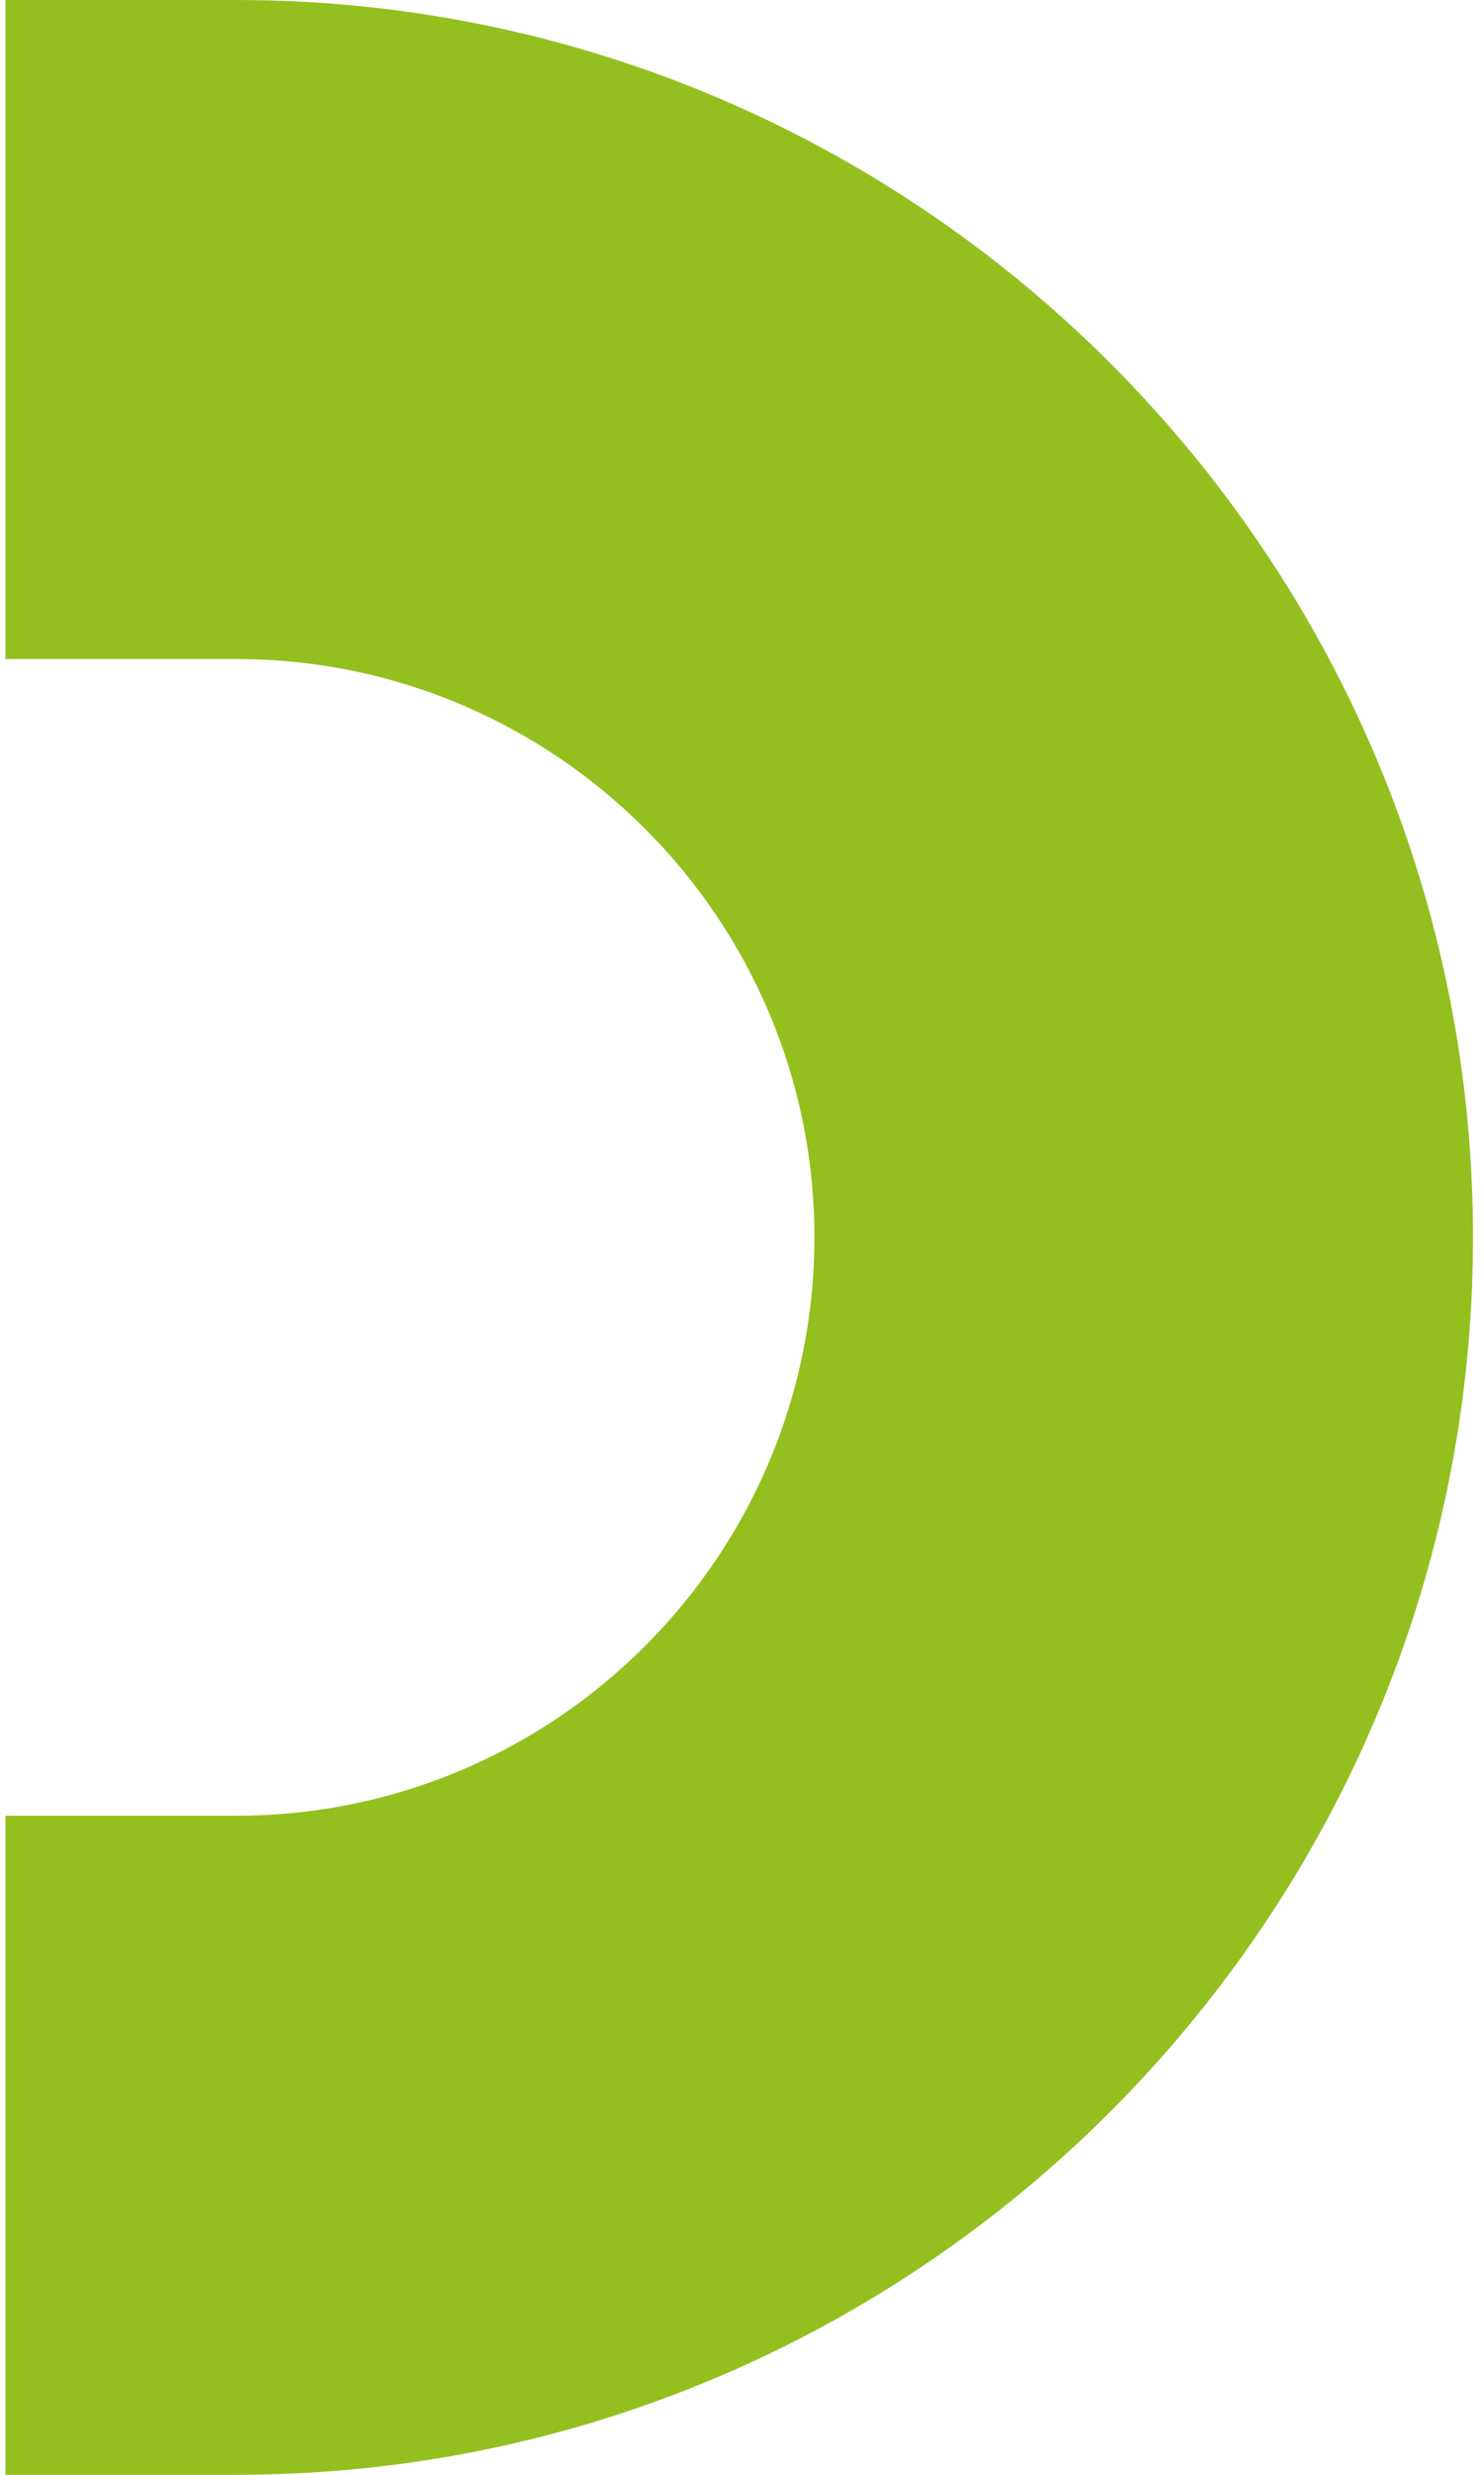
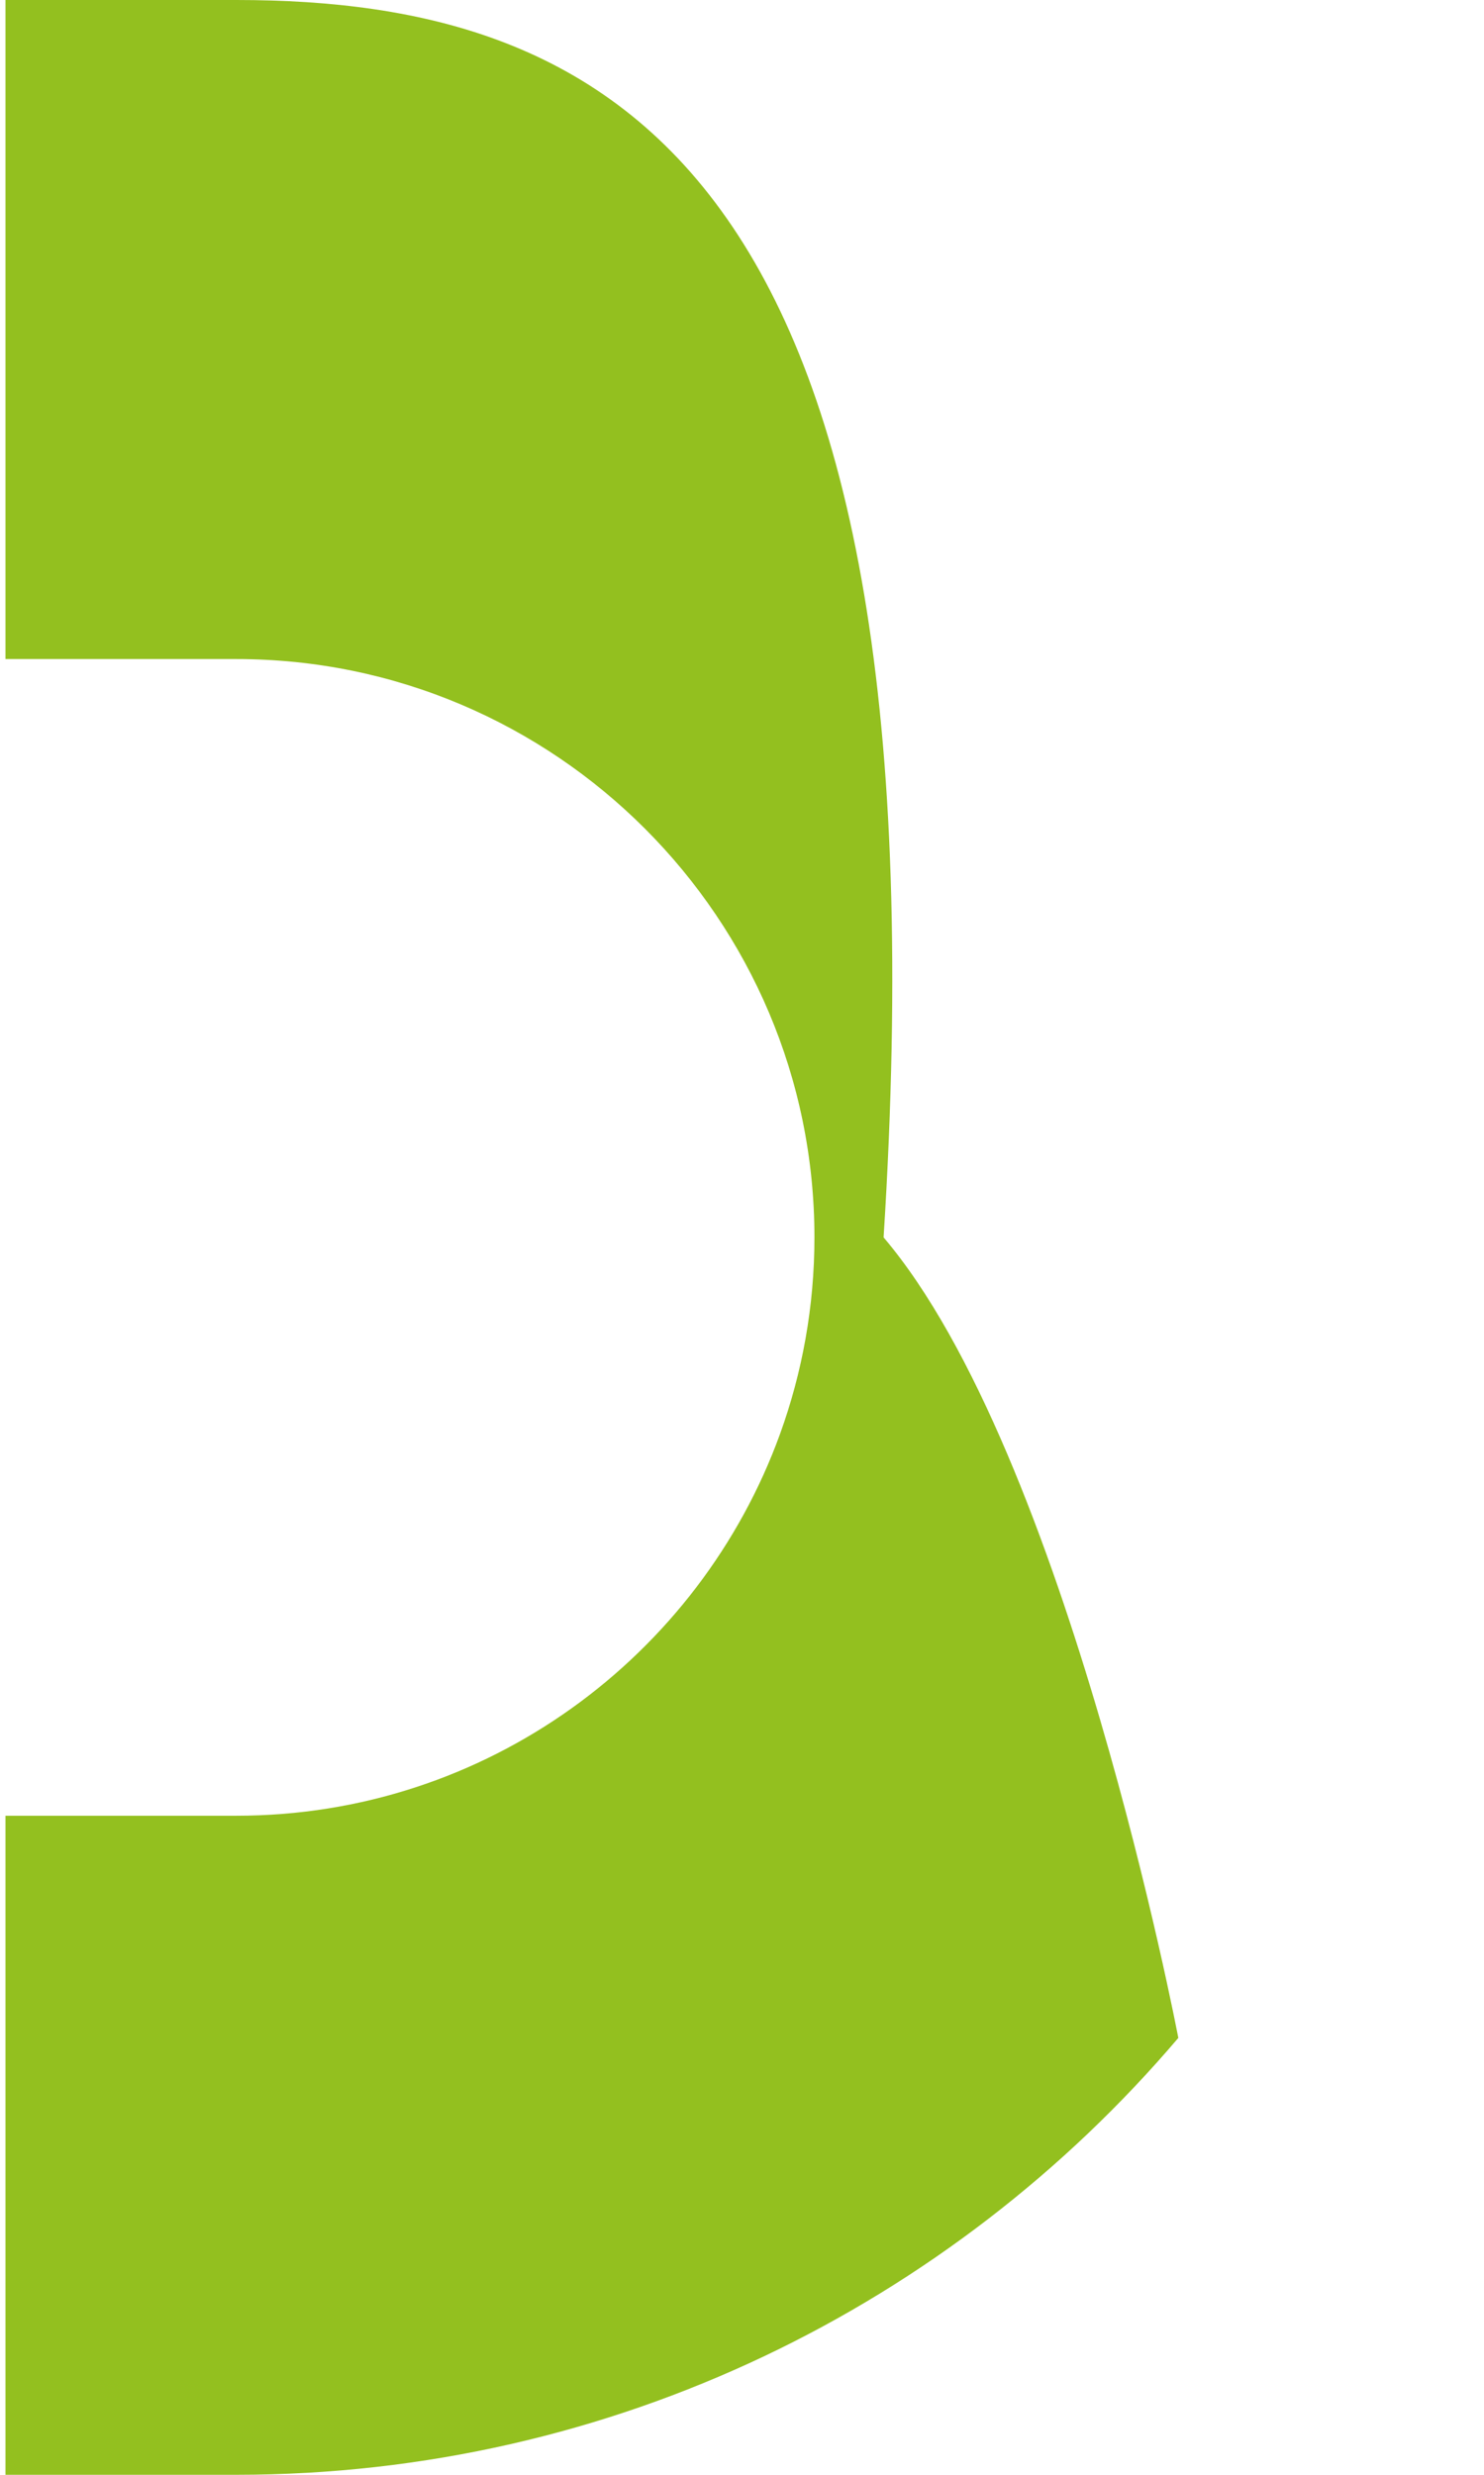
<svg xmlns="http://www.w3.org/2000/svg" id="a" viewBox="0 0 135 225">
  <defs>
    <style>.b{fill:#93c01f;}</style>
  </defs>
-   <path class="b" d="M107.19,185.27c16.7-19.63,26.81-45.04,26.81-72.77s-10.11-53.14-26.81-72.77h0C86.54,15.45,55.8,0,21.5,0H.5v59.92h21.01c28.99,0,52.58,23.59,52.58,52.58,0,6.27-1.11,12.29-3.13,17.87-7.33,20.22-26.73,34.71-49.45,34.71H.5v59.92h21.01c34.3,0,65.04-15.45,85.69-39.73" />
+   <path class="b" d="M107.19,185.27s-10.11-53.14-26.81-72.77h0C86.54,15.45,55.8,0,21.5,0H.5v59.92h21.01c28.99,0,52.58,23.59,52.58,52.58,0,6.27-1.11,12.29-3.13,17.87-7.33,20.22-26.73,34.71-49.45,34.71H.5v59.92h21.01c34.3,0,65.04-15.45,85.69-39.73" />
</svg>